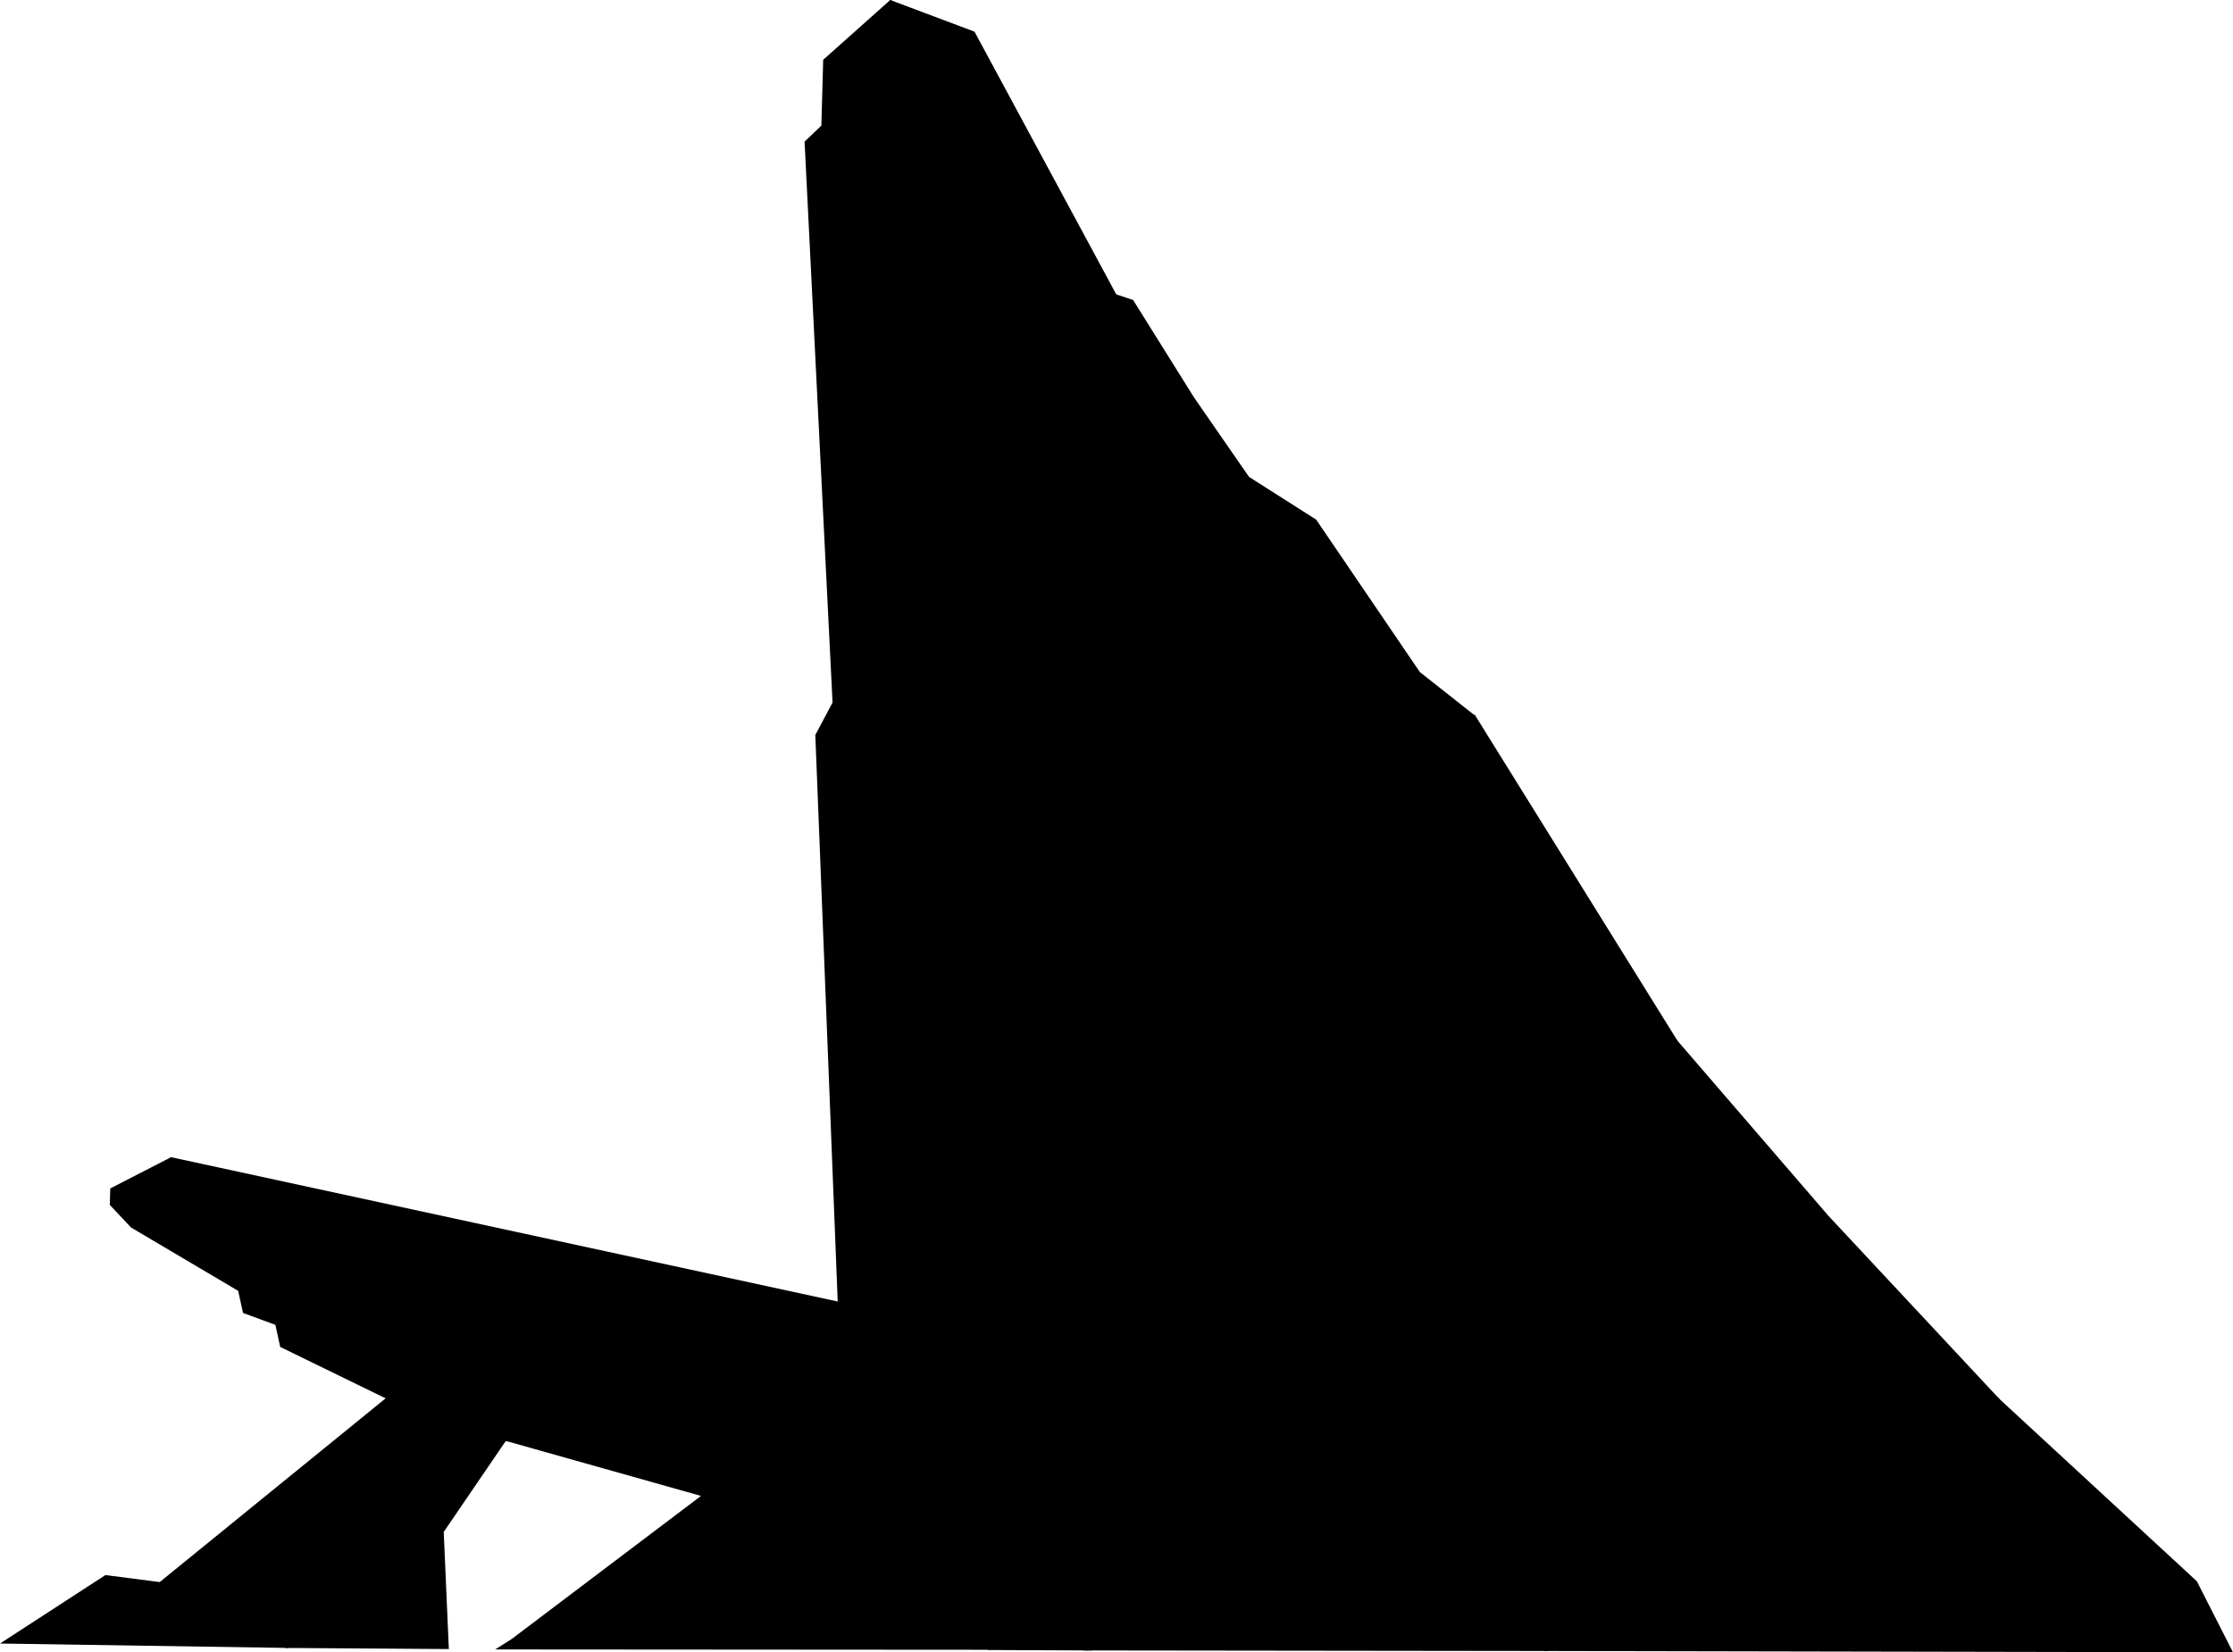
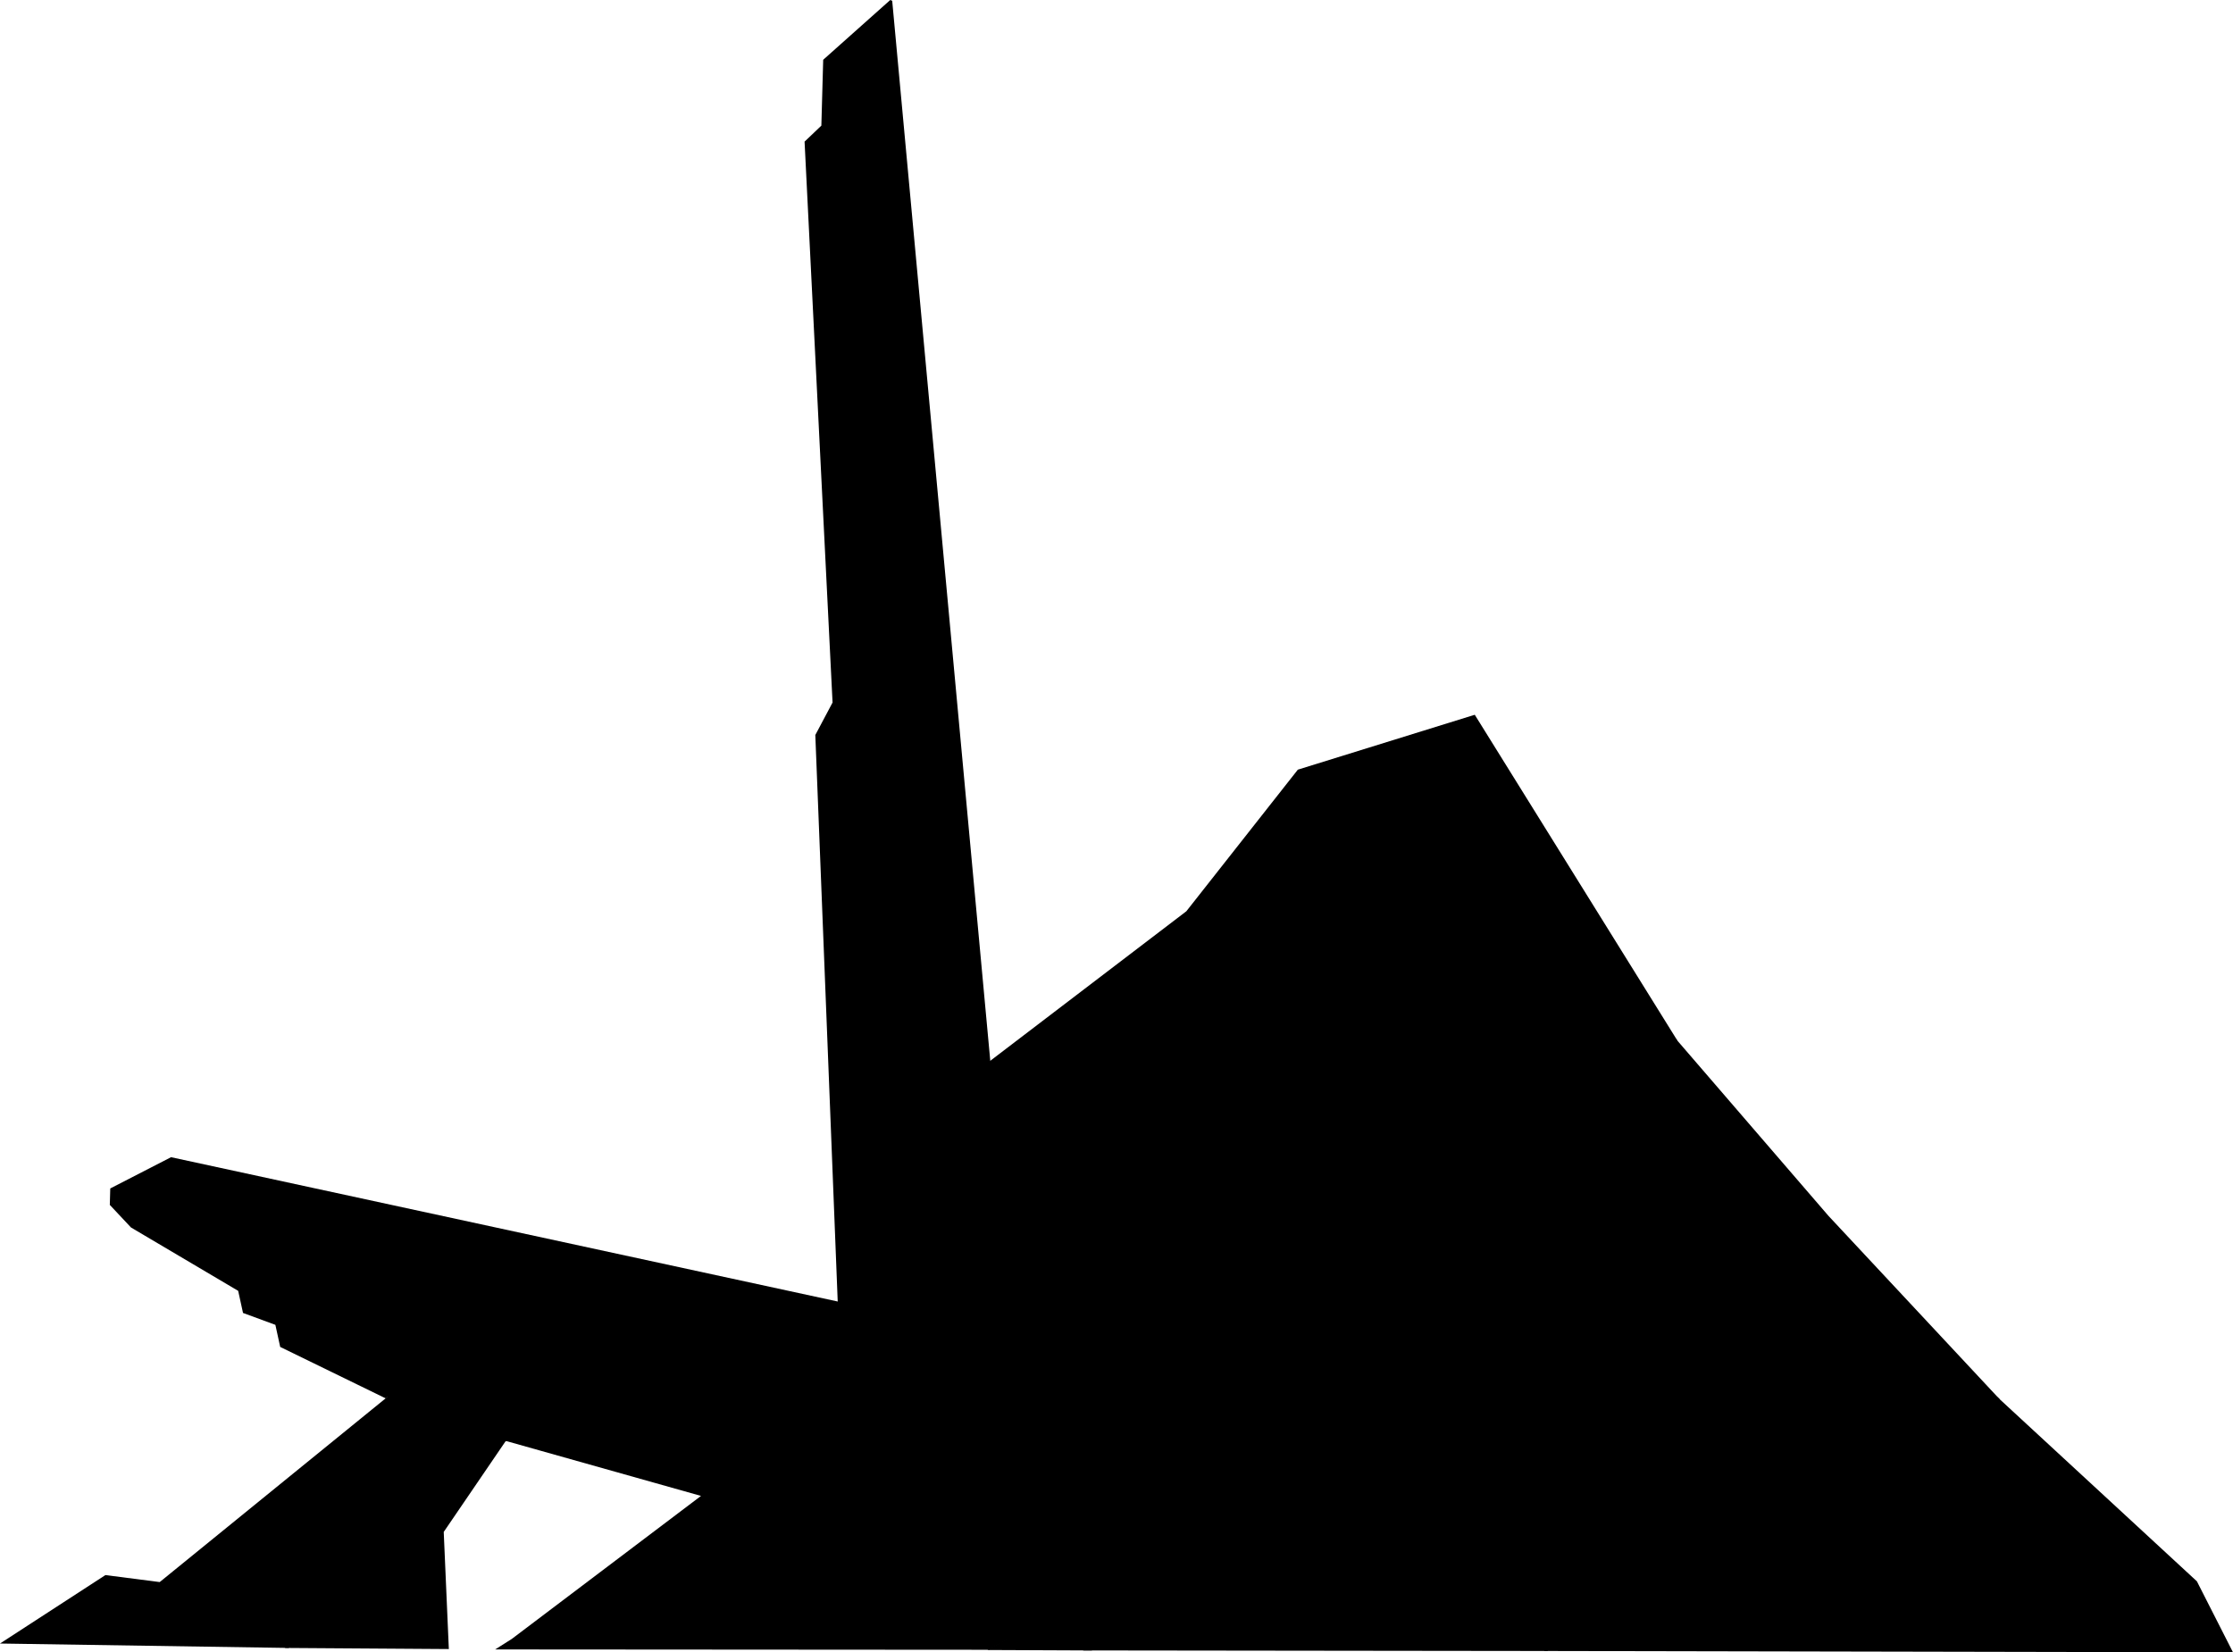
<svg xmlns="http://www.w3.org/2000/svg" xmlns:xlink="http://www.w3.org/1999/xlink" viewBox="0 0 358.205 265.123">
  <defs>
    <linearGradient id="a" x1="-25.385" y1="13357.911" x2="391.52" y2="13357.911" gradientTransform="translate(5.68 -2037.997) scale(0.204 0.171)" gradientUnits="userSpaceOnUse">
      <stop offset="0" stop-color="#fff" />
      <stop offset="0.33" stop-color="#fdfdfd" />
      <stop offset="0.467" stop-color="#f6f6f6" />
      <stop offset="0.567" stop-color="#eaeaea" />
      <stop offset="0.651" stop-color="#d8d8d8" />
      <stop offset="0.723" stop-color="#c1c1c1" />
      <stop offset="0.788" stop-color="#a5a5a5" />
      <stop offset="0.848" stop-color="#838383" />
      <stop offset="0.903" stop-color="#5c5c5c" />
      <stop offset="0.952" stop-color="#313131" />
      <stop offset="0.998" stop-color="#020202" />
      <stop offset="1" />
    </linearGradient>
    <linearGradient id="b" x1="-4406.691" y1="-356.316" x2="-4227.598" y2="-356.316" gradientTransform="translate(4509.189 480.301)" gradientUnits="userSpaceOnUse">
      <stop offset="0" stop-color="#fff" />
      <stop offset="0.373" stop-color="#fdfdfd" />
      <stop offset="0.507" stop-color="#f6f6f6" />
      <stop offset="0.603" stop-color="#ebebeb" />
      <stop offset="0.68" stop-color="#dadada" />
      <stop offset="0.746" stop-color="#c4c4c4" />
      <stop offset="0.805" stop-color="#a8a8a8" />
      <stop offset="0.858" stop-color="#888" />
      <stop offset="0.907" stop-color="#626262" />
      <stop offset="0.952" stop-color="#373737" />
      <stop offset="0.993" stop-color="#090909" />
      <stop offset="1" />
    </linearGradient>
    <linearGradient id="c" x1="160.728" y1="135.239" x2="160.728" y2="-21.344" gradientTransform="matrix(1, 0, 0, 1, 0, 0)" xlink:href="#b" />
    <linearGradient id="d" x1="-4417.665" y1="-352.242" x2="-4236.944" y2="-352.242" gradientTransform="translate(4522.774 508.523)" gradientUnits="userSpaceOnUse">
      <stop offset="0" stop-color="#fff" />
      <stop offset="0.292" stop-color="#fdfdfd" />
      <stop offset="0.43" stop-color="#f5f5f5" />
      <stop offset="0.535" stop-color="#e8e8e8" />
      <stop offset="0.624" stop-color="#d6d6d6" />
      <stop offset="0.703" stop-color="#bebebe" />
      <stop offset="0.774" stop-color="#a1a1a1" />
      <stop offset="0.839" stop-color="#7e7e7e" />
      <stop offset="0.901" stop-color="#555" />
      <stop offset="0.956" stop-color="#292929" />
      <stop offset="1" />
    </linearGradient>
    <linearGradient id="e" x1="-199.266" y1="-146.781" x2="-500.355" y2="-447.87" gradientTransform="translate(882.127 566.953) scale(1.609 1.053)" gradientUnits="userSpaceOnUse">
      <stop offset="0" stop-color="#fff" />
      <stop offset="0.427" stop-color="#fefefe" />
      <stop offset="0.56" stop-color="#fcfcfc" />
      <stop offset="0.638" stop-color="#f3f3f3" />
      <stop offset="0.702" stop-color="#e5e5e5" />
      <stop offset="0.759" stop-color="#d1d1d1" />
      <stop offset="0.81" stop-color="#b7b7b7" />
      <stop offset="0.858" stop-color="#979797" />
      <stop offset="0.903" stop-color="#717171" />
      <stop offset="0.946" stop-color="#444" />
      <stop offset="0.985" stop-color="#141414" />
      <stop offset="1" />
    </linearGradient>
    <linearGradient id="f" x1="-4812.622" y1="-1439.374" x2="-4716.73" y2="-1422.154" gradientTransform="translate(4490.415 1679.756) scale(0.898 1)" gradientUnits="userSpaceOnUse">
      <stop offset="0" stop-color="#fff" />
      <stop offset="0.114" stop-color="#fbfbfb" />
      <stop offset="0.238" stop-color="#ededed" />
      <stop offset="0.367" stop-color="#d8d8d8" />
      <stop offset="0.5" stop-color="#b9b9b9" />
      <stop offset="0.635" stop-color="#929292" />
      <stop offset="0.772" stop-color="#626262" />
      <stop offset="0.908" stop-color="#2a2a2a" />
      <stop offset="1" />
    </linearGradient>
    <linearGradient id="g" x1="-4327.756" y1="-370.804" x2="-4251.421" y2="-370.804" gradientTransform="translate(4615.984 623.994) scale(1.028 1)" gradientUnits="userSpaceOnUse">
      <stop offset="0" stop-color="#fff" />
      <stop offset="0.238" stop-color="#fdfdfd" />
      <stop offset="0.375" stop-color="#f4f4f4" />
      <stop offset="0.486" stop-color="#e6e6e6" />
      <stop offset="0.583" stop-color="#d2d2d2" />
      <stop offset="0.672" stop-color="#b9b9b9" />
      <stop offset="0.754" stop-color="#999" />
      <stop offset="0.83" stop-color="#737373" />
      <stop offset="0.903" stop-color="#484848" />
      <stop offset="0.971" stop-color="#171717" />
      <stop offset="1" />
    </linearGradient>
    <linearGradient id="h" x1="365.185" y1="230.292" x2="-13.07" y2="230.292" gradientUnits="userSpaceOnUse">
      <stop offset="0" stop-color="#b3b3b3" />
      <stop offset="0.007" stop-color="#b7b7b7" />
      <stop offset="0.05" stop-color="#cdcdcd" />
      <stop offset="0.101" stop-color="#dedede" />
      <stop offset="0.164" stop-color="#e9e9e9" />
      <stop offset="0.253" stop-color="#f0f0f0" />
      <stop offset="0.5" stop-color="#f2f2f2" />
      <stop offset="0.703" stop-color="#f0f0f0" />
      <stop offset="0.777" stop-color="#e9e9e9" />
      <stop offset="0.829" stop-color="#dedede" />
      <stop offset="0.871" stop-color="#cdcdcd" />
      <stop offset="0.907" stop-color="#b7b7b7" />
      <stop offset="0.939" stop-color="#9b9b9b" />
      <stop offset="0.968" stop-color="#7b7b7b" />
      <stop offset="0.994" stop-color="#575757" />
      <stop offset="1" stop-color="#4d4d4d" />
    </linearGradient>
    <linearGradient id="i" x1="141.155" y1="227.233" x2="141.155" y2="-34.067" gradientTransform="matrix(1, 0, 0, 1, 0, 0)" xlink:href="#b" />
    <mask id="j" x="-5.408" y="197.171" width="96.968" height="100.638" maskUnits="userSpaceOnUse">
      <rect x="0.494" y="219.946" width="85.163" height="55.089" transform="translate(-174.092 121.216) rotate(-49.95)" style="fill:url(#a)" />
    </mask>
    <mask id="k" x="75.725" y="6.697" width="232.639" height="234.575" maskUnits="userSpaceOnUse">
-       <rect x="102.498" y="48.14" width="179.093" height="151.691" transform="translate(228.943 349.577) rotate(-132.136)" style="fill:url(#b)" />
-     </mask>
+       </mask>
    <mask id="l" x="132.836" y="-21.344" width="55.783" height="156.584" maskUnits="userSpaceOnUse">
-       <rect x="132.836" y="-21.344" width="55.783" height="156.584" style="fill:url(#c)" />
-     </mask>
+       </mask>
    <mask id="m" x="83.45" y="43.107" width="224.039" height="226.347" maskUnits="userSpaceOnUse">
      <rect x="105.109" y="87.289" width="180.721" height="137.983" transform="translate(213.665 405.882) rotate(-132.812)" style="fill:url(#d)" />
    </mask>
    <mask id="n" x="17.913" y="73.512" width="324.267" height="178.347" maskUnits="userSpaceOnUse">
      <rect x="26.557" y="107.045" width="306.98" height="111.282" transform="translate(41.838 -36.768) rotate(13.18)" style="fill:url(#e)" />
    </mask>
    <mask id="o" x="144.55" y="198.555" width="92.008" height="93.31" maskUnits="userSpaceOnUse">
      <rect x="154.942" y="208.511" width="71.223" height="73.399" transform="translate(285.903 540.756) rotate(-160.03)" style="fill:url(#f)" />
    </mask>
    <mask id="p" x="152.663" y="199.84" width="106.7" height="106.7" maskUnits="userSpaceOnUse">
      <rect x="166.775" y="216.98" width="78.477" height="72.42" transform="translate(172.655 577.896) rotate(-135)" style="fill:url(#g)" />
    </mask>
    <mask id="q" x="-13.07" y="173.53" width="378.254" height="113.523" maskUnits="userSpaceOnUse">
      <rect x="-13.07" y="173.53" width="378.254" height="113.523" style="fill:url(#h)" />
    </mask>
    <mask id="r" x="116.199" y="-34.067" width="49.911" height="261.299" maskUnits="userSpaceOnUse">
      <rect x="116.199" y="-34.067" width="49.911" height="261.299" style="fill:url(#i)" />
    </mask>
  </defs>
  <g style="mask:url(#j)">
    <polygon points="62.28 224.031 71.544 226.235 46.321 264.421 0 263.712 16.911 252.728 25.619 253.851 62.28 224.031" />
  </g>
  <g style="mask:url(#k)">
    <polygon points="181.769 48.14 178.833 47.161 169.046 98.051 153.897 123.71 158.236 171.414 190.521 146.625 208.417 123.917 236.698 114.888 227.765 107.837 211.128 83.371 200.363 76.521 191.555 63.798 181.769 48.14" />
  </g>
  <g style="mask:url(#l)">
    <polygon points="179.068 47.24 169.583 98.292 153.967 124.696 142.806 0.002 156.324 5.079 179.068 47.24" />
  </g>
  <g style="mask:url(#m)">
    <polygon points="158.193 170.714 190.305 146.219 208.192 123.496 236.573 114.688 269.089 166.991 241.611 178.944 195.5 188.167 162.178 214.85 160.121 194.527 158.193 170.714" />
  </g>
  <g style="mask:url(#n)">
    <polygon points="162.028 215.125 161.833 214.681 195.26 187.637 241.45 178.461 268.853 166.717 293.319 195.098 320.796 224.537 265.917 222.5 226.694 215.042 162.028 215.125" />
  </g>
  <g style="mask:url(#o)">
    <polygon points="167.494 259.617 181.488 232.516 203.977 219.672 225.736 226.306 211.24 248.01 210.472 258.514 175.051 264.824 158.384 264.751 167.494 259.617" />
  </g>
  <g style="mask:url(#p)">
    <polygon points="210.12 258.116 210.925 247.876 225.475 226.003 236.427 237.574 243.185 257.015 248.317 264.91 173.676 264.819 210.12 258.116" />
  </g>
  <g style="mask:url(#q)">
    <polyline points="358.205 265.123 352.413 253.729 320.721 224.457 320.665 224.397 320.405 224.165 265.845 222.162 226.699 214.433 162.091 214.773 134.292 208.813 27.441 185.677 17.688 190.693 17.615 193.334 21.01 196.953 38.207 207.123 38.982 210.669 44.173 212.576 44.948 216.122 61.903 224.39 62.193 224.154 70.877 226.271 81.117 231.279 81.234 231.229 112.452 240.027 82.1 262.973 79.431 264.661 158.281 264.715 158.635 264.718 167.547 259.836 181.498 232.802 203.906 220.104 225.204 226.41 235.958 237.875 242.708 257.187 247.771 264.91" />
  </g>
  <g style="mask:url(#r)">
    <polygon points="162.165 215.028 134.399 209.297 130.788 117.935 133.554 112.725 129.065 22.726 131.758 20.157 132.052 9.592 142.809 0 143.122 0.129 163 215.028 162.165 215.028" />
  </g>
  <polyline points="45.721 264.421 70.964 226.035 81.204 231.106 71.181 245.806 72 264.6" />
</svg>